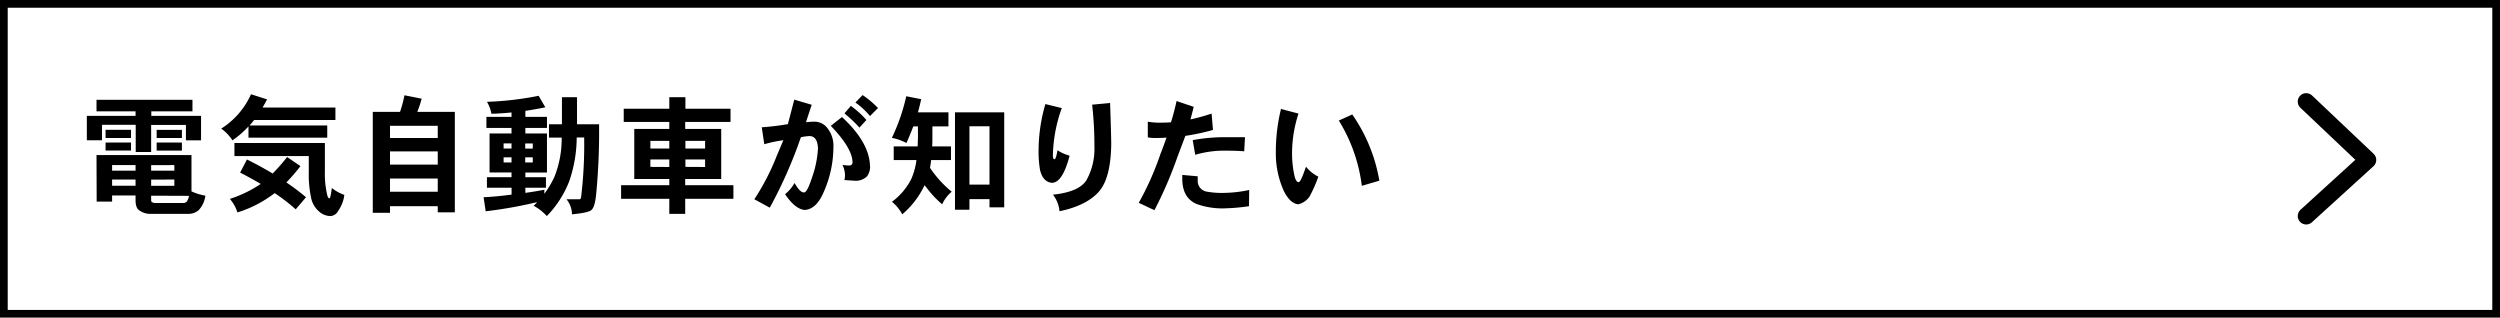
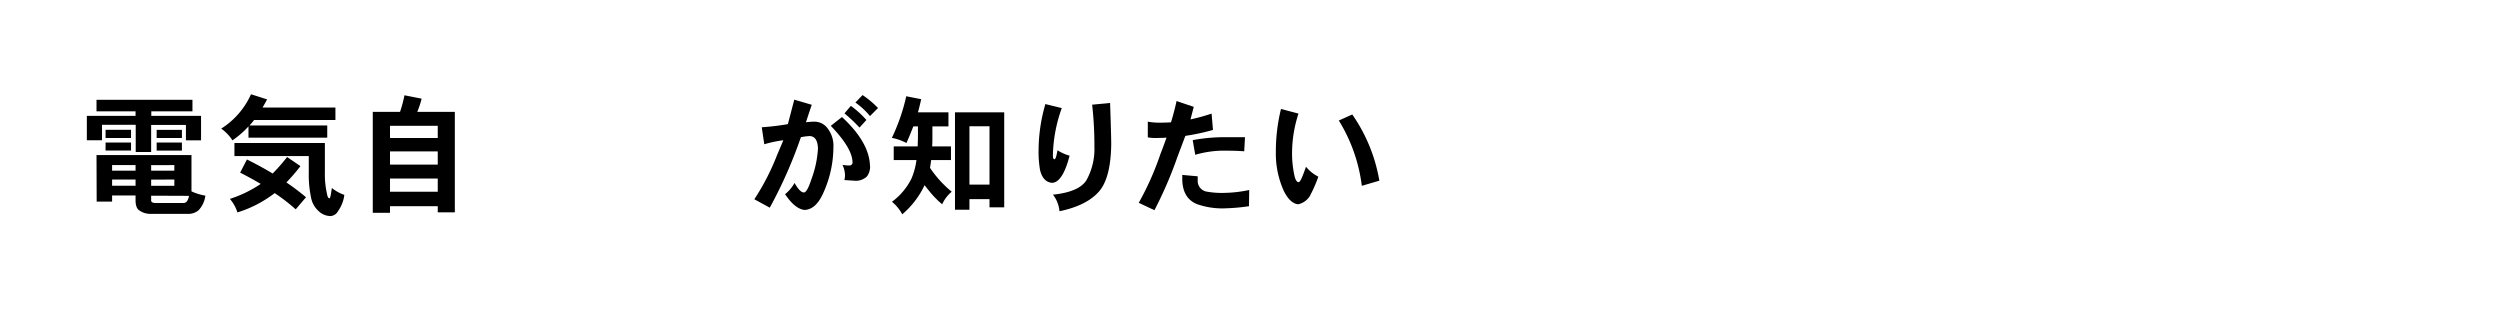
<svg xmlns="http://www.w3.org/2000/svg" viewBox="0 0 485.95 61.74">
  <defs>
    <style>.cls-1,.cls-2{fill:none;stroke:#000;}.cls-1{stroke-miterlimit:10;stroke-width:1.5px;}.cls-2{stroke-linecap:round;stroke-linejoin:round;stroke-width:3.29px;}</style>
  </defs>
  <g id="レイヤー_1" data-name="レイヤー 1">
-     <rect class="cls-1" x="0.75" y="0.75" width="484.45" height="60.24" />
    <path d="M18.76,19.4H37.41v2.24h-8v.88h9.67v4.76H36.14v-3H29.38v5.27h-3V24.26H19.83v3H16.88V22.52h9.47v-.88H18.76Zm0,10.74H37.22V37.2a10.92,10.92,0,0,0,2.7.83,5.05,5.05,0,0,1-1.31,2.83,3.09,3.09,0,0,1-2.18.71H29.3a3.64,3.64,0,0,1-2.17-.64c-.52-.29-.78-1-.78-2V38H21.79v1.19h-3Zm1.76-4.91h4.95v1.59H20.52Zm0,2.47h4.95v1.56H20.52Zm1.27,5.47h4.56V32.09H21.79Zm0,2.93h4.56V34.9H21.79Zm7.59-4v1.08h4.51V32.09Zm0,2.81v1.2h4.51V34.9Zm0,3.13v1q.09.42.9.42h5.35a.87.87,0,0,0,.85-.59,2.1,2.1,0,0,0,.25-.8Zm1.07-12.8h4.91v1.59H30.45Zm0,2.47h4.91v1.56H30.45Z" />
    <path d="M48.79,18.32l3.13,1c-.28.53-.58,1.06-.88,1.58H65.2v2.42H49.4c-.31.39-.61.75-.9,1.07H63.61v2.37H48.3V24.57a17.64,17.64,0,0,1-3.12,2.71A8.3,8.3,0,0,0,43,25,15.22,15.22,0,0,0,48.79,18.32Zm7,12.19,2.61,1.78a35,35,0,0,1-2.73,3.17,45.15,45.15,0,0,1,3.81,2.88l-2,2.35a36.68,36.68,0,0,0-4.08-3.15q-.51.39-1.05.75a22.75,22.75,0,0,1-6.2,3,7.44,7.44,0,0,0-1.47-2.63,23.45,23.45,0,0,0,6-2.91q-1.9-1.12-4-2.2L48,31q2.67,1.32,5,2.73A37.2,37.2,0,0,0,55.82,30.51ZM45.57,27.8H63.15v5.66a17.32,17.32,0,0,0,.41,4.22c.1.57.25.86.46.86s.28-.68.49-2a7.92,7.92,0,0,0,2.42,1.34A6.7,6.7,0,0,1,65.73,41a1.8,1.8,0,0,1-1.51,1A3.41,3.41,0,0,1,61.9,41a4.65,4.65,0,0,1-1.42-2.51,21.77,21.77,0,0,1-.46-5V30.34H45.57Z" />
    <path d="M78.62,18.52l3.34.66a18.72,18.72,0,0,1-.85,2.56h7.3V41.27H85.09V40.08H75.81v1.29H72.46V21.74h5.3A24.67,24.67,0,0,0,78.62,18.52Zm-2.81,8.3h9.28V24.45H75.81Zm0,5.18h9.28V29.43H75.81Zm0,5.27h9.28V34.71H75.81Z" />
-     <path d="M104.7,18.62,106,20.86c-1.27.26-2.56.49-3.88.69v1.17h4.2v2.15h-4.2v1.07h4.2v7.59h-4.2v.91h4v2.05h-4v1c1.17-.16,2.4-.36,3.69-.61v.79a17.86,17.86,0,0,0,2-3.4,19.94,19.94,0,0,0,1.37-7.52h-2.47V24.16h2.52V18.89h2.93v5.27h4.29a127.48,127.48,0,0,1-.58,13.72c-.17,1.56-.45,2.52-.86,2.88-.24.37-1.52.68-3.83.9a4.7,4.7,0,0,0-1.07-2.93h2.56c.16,0,.26-.19.29-.48a84.38,84.38,0,0,0,.59-11.53H112.1a26.29,26.29,0,0,1-1.44,8.47A20,20,0,0,1,106.29,42a9.5,9.5,0,0,0-2.56-2c.24-.23.47-.47.68-.71a87.32,87.32,0,0,1-10,1.78L94,38.34c1.64-.08,3.45-.25,5.44-.51V36.49H94.65V34.44h4.78v-.91H95.16V25.94h4.27V24.87H94.55V22.72h4.88v-.86c-1.29.13-2.59.22-3.91.25a6.73,6.73,0,0,0-.87-2.32A61.21,61.21,0,0,0,104.7,18.62ZM97.89,28.87h1.54v-1H97.89Zm1.54,2.71v-1H97.89v1Zm2.66-3.69v1h1.47v-1Zm1.47,3.69v-1h-1.47v1Z" />
-     <path d="M121.24,21.13h8.86V18.89h3.13v2.24H142V23.7h-8.81v1.36h7V34.8h-7V36h9.37v2.64h-9.37v2.93H130.1V38.64h-9.37V36h9.37V34.8h-6.81V25.06h6.81V23.7h-8.86Zm5.18,7.74h3.68V27.38h-3.68Zm3.68,3.59V31h-3.68v1.44Zm3.13-5.08v1.49h3.83V27.38Zm3.83,5.08V31h-3.83v1.44Z" />
    <path d="M162,28.58a21.77,21.77,0,0,1-2,9c-.93,2.07-2.12,3.14-3.57,3.23-1.22-.09-2.5-1.1-3.83-3.06a7.6,7.6,0,0,0,1.85-2.19c.65,1.18,1.24,1.8,1.76,1.85s1-1,1.64-2.93A20.06,20.06,0,0,0,159,28.8c-.08-1.56-.63-2.35-1.66-2.35a10.92,10.92,0,0,0-1.66.22,89,89,0,0,1-6.05,13.7l-3-1.64A45.92,45.92,0,0,0,151,30.26c.28-.65.7-1.66,1.27-3a23.34,23.34,0,0,0-3.71.78l-.49-3.3a49.65,49.65,0,0,0,5.08-.61l1.24-4.76,3.4,1c-.18.51-.56,1.64-1.13,3.4a13,13,0,0,1,1.64-.12A3.15,3.15,0,0,1,160.9,25,5.46,5.46,0,0,1,162,28.58Zm7.13,3.71a3.17,3.17,0,0,1-.61,2,3.09,3.09,0,0,1-2.23.85L164.13,35a3.93,3.93,0,0,0,.12-.95,4.75,4.75,0,0,0-.49-2,8.57,8.57,0,0,0,1.44.12.6.6,0,0,0,.51-.71c-.06-1.81-1.47-4.14-4.22-7l2.17-1.71Q169,27.67,169.11,32.29Zm-.69-9-1.37,1.51a30.4,30.4,0,0,0-2.92-2.76l1.24-1.46A18.51,18.51,0,0,1,168.42,23.33ZM170.67,21l-1.56,1.56a14.52,14.52,0,0,0-2.84-2.63l1.4-1.45A18.49,18.49,0,0,1,170.67,21Z" />
    <path d="M176.16,18.71l2.9.57c-.18.84-.39,1.7-.63,2.56h5.93v2.73h-3.12v2.05c0,.64,0,1.25-.05,1.84h3.66v2.66H181c-.07.53-.14,1-.22,1.51A21.27,21.27,0,0,0,185,37.27a6.68,6.68,0,0,0-1.86,2.44,18.61,18.61,0,0,1-2.49-2.54L179.72,36l-.12.24a16.76,16.76,0,0,1-4.22,5.42,8.14,8.14,0,0,0-2-2.44,12.56,12.56,0,0,0,3.76-4.44,13.65,13.65,0,0,0,1-3.66h-4.42V28.46h4.66c0-.59.05-1.2.05-1.84V24.57h-.9c-.41,1.06-.85,2.14-1.34,3.23a9.86,9.86,0,0,0-2.83-1A37.76,37.76,0,0,0,176.16,18.71Zm16.18,20h-3.9v2.06h-2.81V21.84h9.57V40.3h-2.86Zm0-14.16h-3.9V35.88h3.9Z" />
    <path d="M207.91,30.26q-1.35,5.2-3.4,5.28c-1.17-.09-2-.94-2.36-2.57a21,21,0,0,1-.27-3.88,32.54,32.54,0,0,1,1.32-8.86l3.19.78a28.58,28.58,0,0,0-1.73,9.25c0,.46.11.69.32.69s.37-.61.58-1.74A8.38,8.38,0,0,0,207.91,30.26ZM216,28q-.08,6.54-2.34,9.18c-1.6,1.85-4.17,3.15-7.72,3.88a6,6,0,0,0-1.27-3.22c3.35-.35,5.52-1.27,6.5-2.79a12.49,12.49,0,0,0,1.56-6.57,69.49,69.49,0,0,0-.44-8.13l3.49-.34C215.93,24.46,216,27.12,216,28Z" />
    <path d="M235.78,25.26a42.88,42.88,0,0,1-5.37,1.15c-.33.87-.82,2.19-1.49,3.95a79.71,79.71,0,0,1-4.52,10.5l-3.05-1.44a56.12,56.12,0,0,0,4.23-9.52q.43-1.08,1.17-3.15c-.67.05-1.31.07-1.93.07a7.65,7.65,0,0,1-1.71-.12V23.65a12.38,12.38,0,0,0,2.51.19c.44,0,1.13,0,2-.07.43-1.4.79-2.78,1.08-4.13l3.34,1.13-.63,2.44a38.09,38.09,0,0,0,4.1-1.13Zm7,14.82a37.19,37.19,0,0,1-4.49.41,14.66,14.66,0,0,1-5.72-.85q-2.76-1.2-2.76-4.91V34l3,.27v.86a2.1,2.1,0,0,0,1.9,2.14,15.84,15.84,0,0,0,3.32.22,24.69,24.69,0,0,0,4.79-.56ZM242,26.67l-.15,2.74c-1-.08-2.09-.12-3.35-.12a19.92,19.92,0,0,0-6.17.8l-.49-2.85a33.33,33.33,0,0,1,6.57-.57Z" />
    <path d="M256.26,34.34a26.62,26.62,0,0,1-1.69,3.83,3.6,3.6,0,0,1-2.24,1.54c-1-.1-1.94-.93-2.74-2.51A17.51,17.51,0,0,1,248,29.55a34.49,34.49,0,0,1,1-8.37l3.4.9a24.93,24.93,0,0,0-1.25,7.57,20.24,20.24,0,0,0,.47,4.52c.19.8.45,1.21.78,1.24s.76-1,1.46-3A7.23,7.23,0,0,0,256.26,34.34Zm11.86.78-3.41,1a31.43,31.43,0,0,0-4.47-12.69l2.61-1.18A31.84,31.84,0,0,1,268.12,35.12Z" />
-     <polyline class="cls-2" points="448.28 19.75 460.25 31.09 448.28 41.99" />
  </g>
</svg>